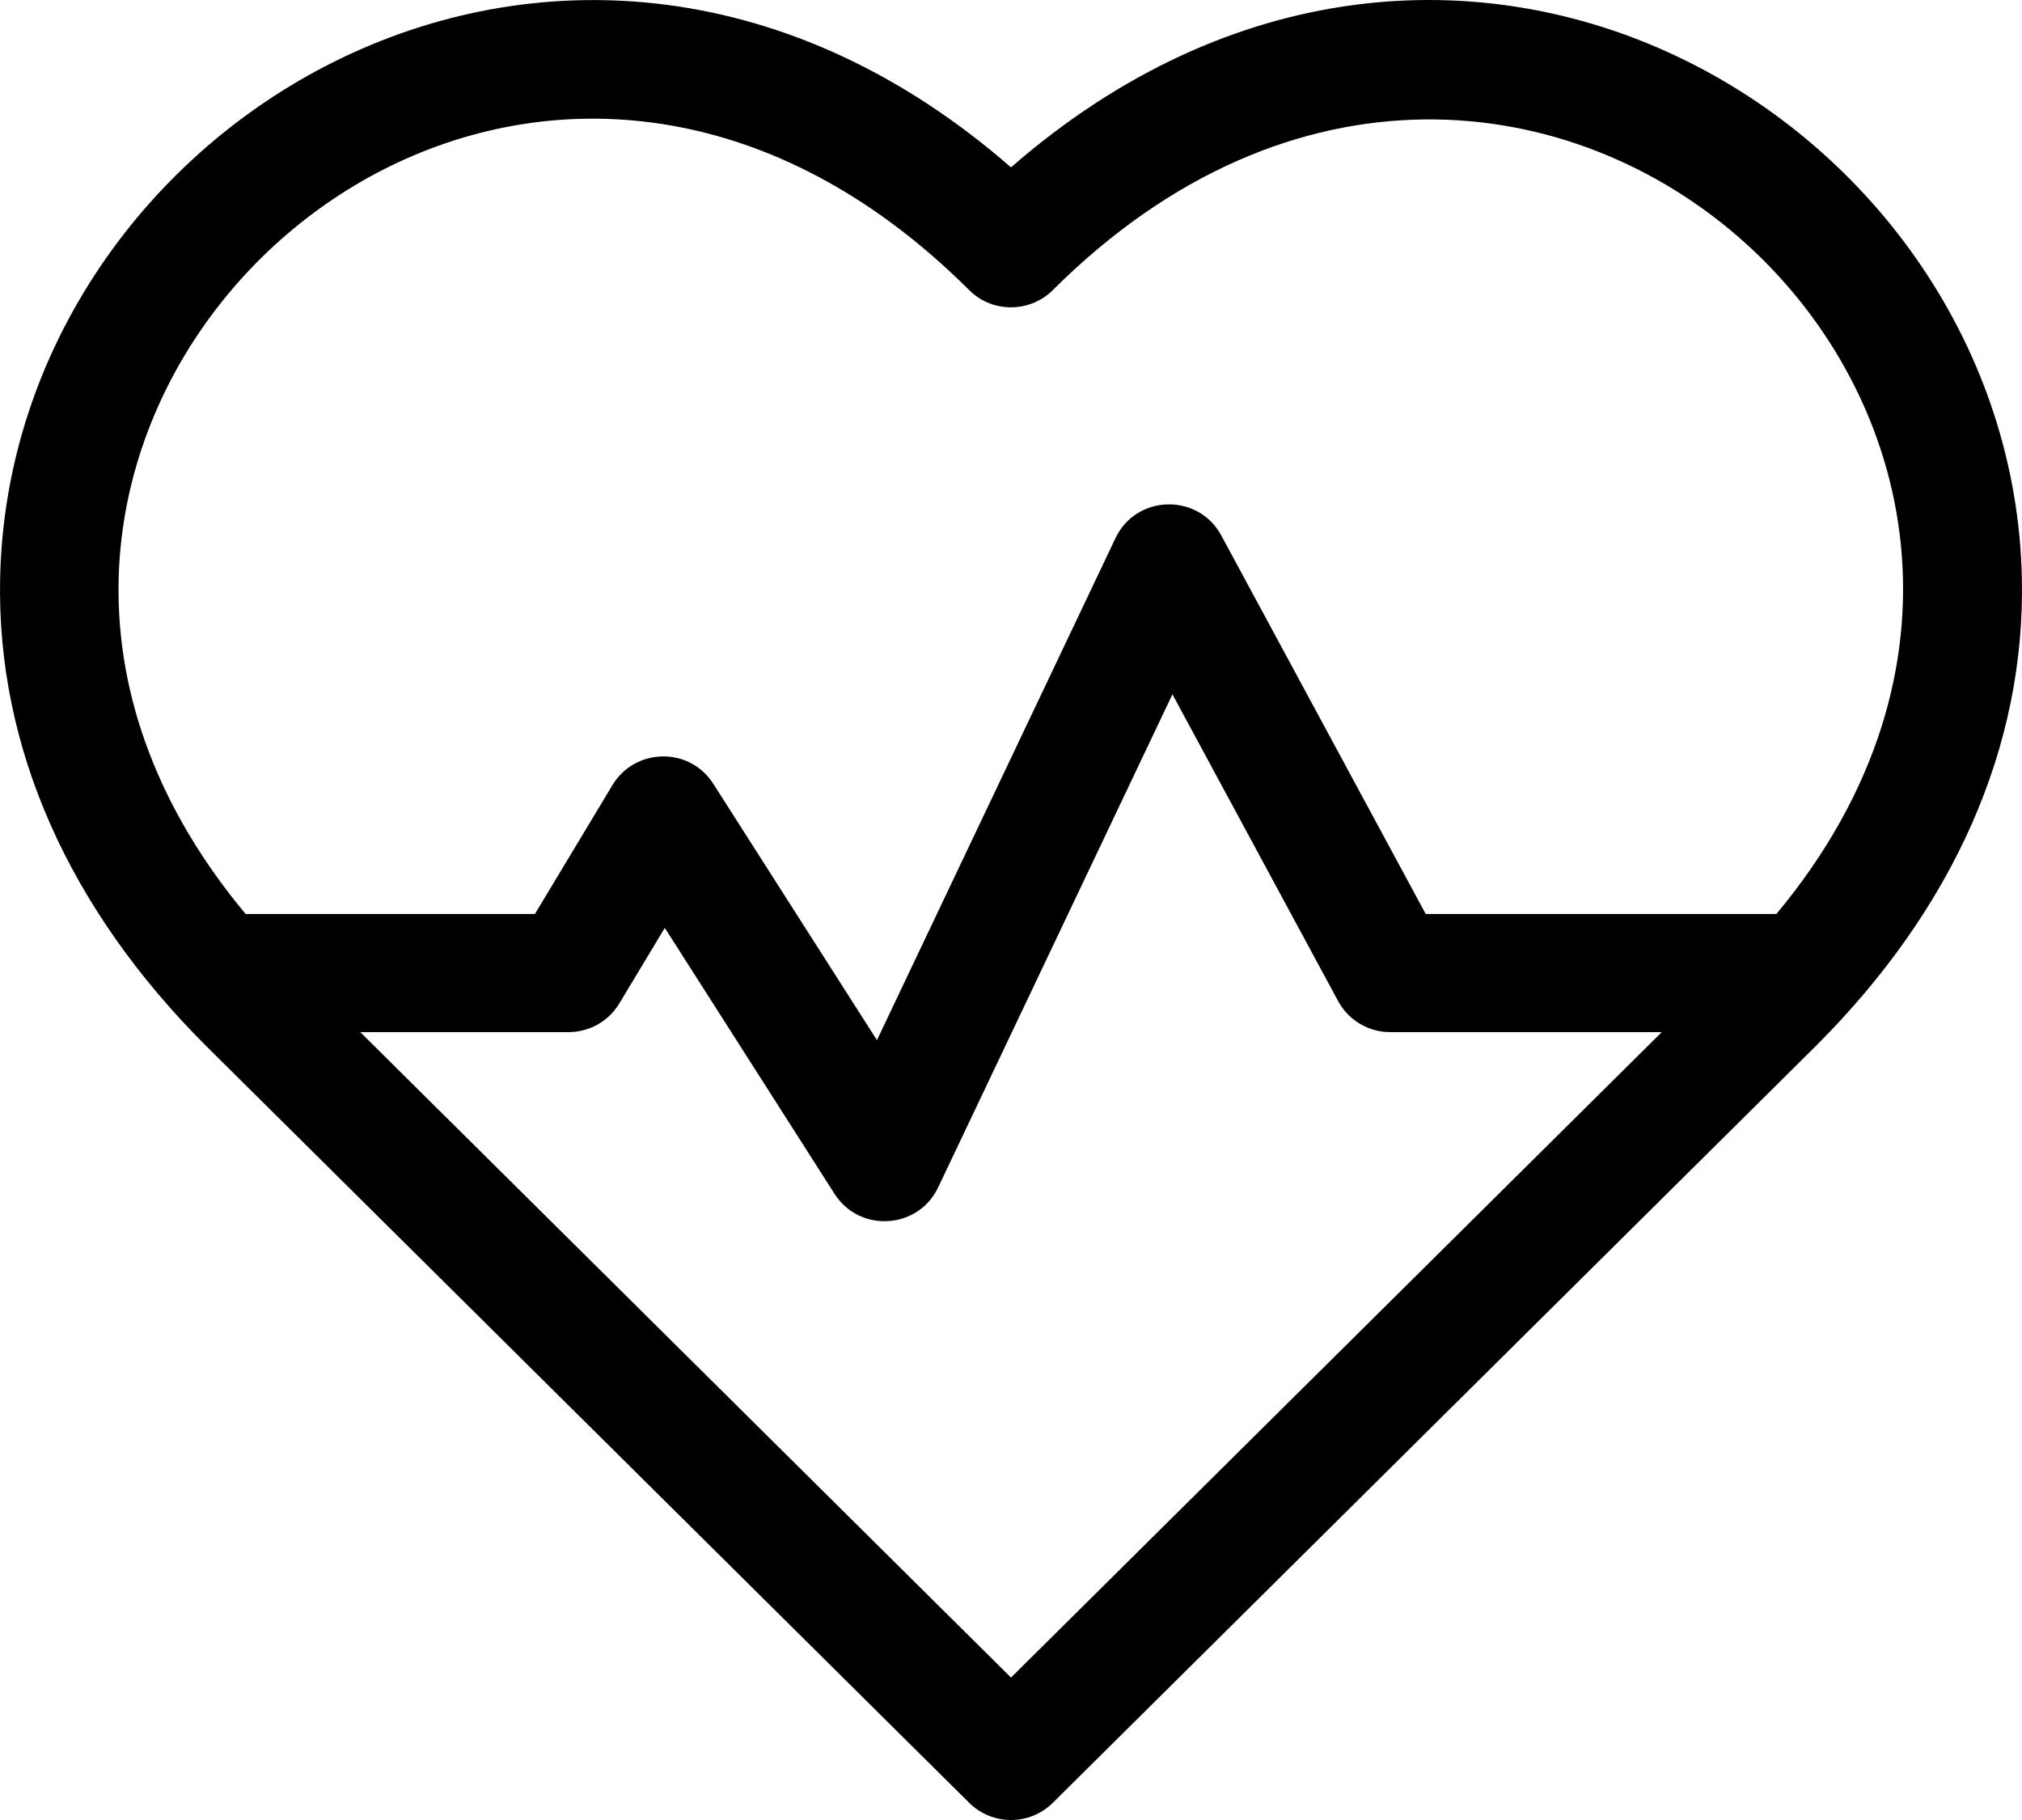
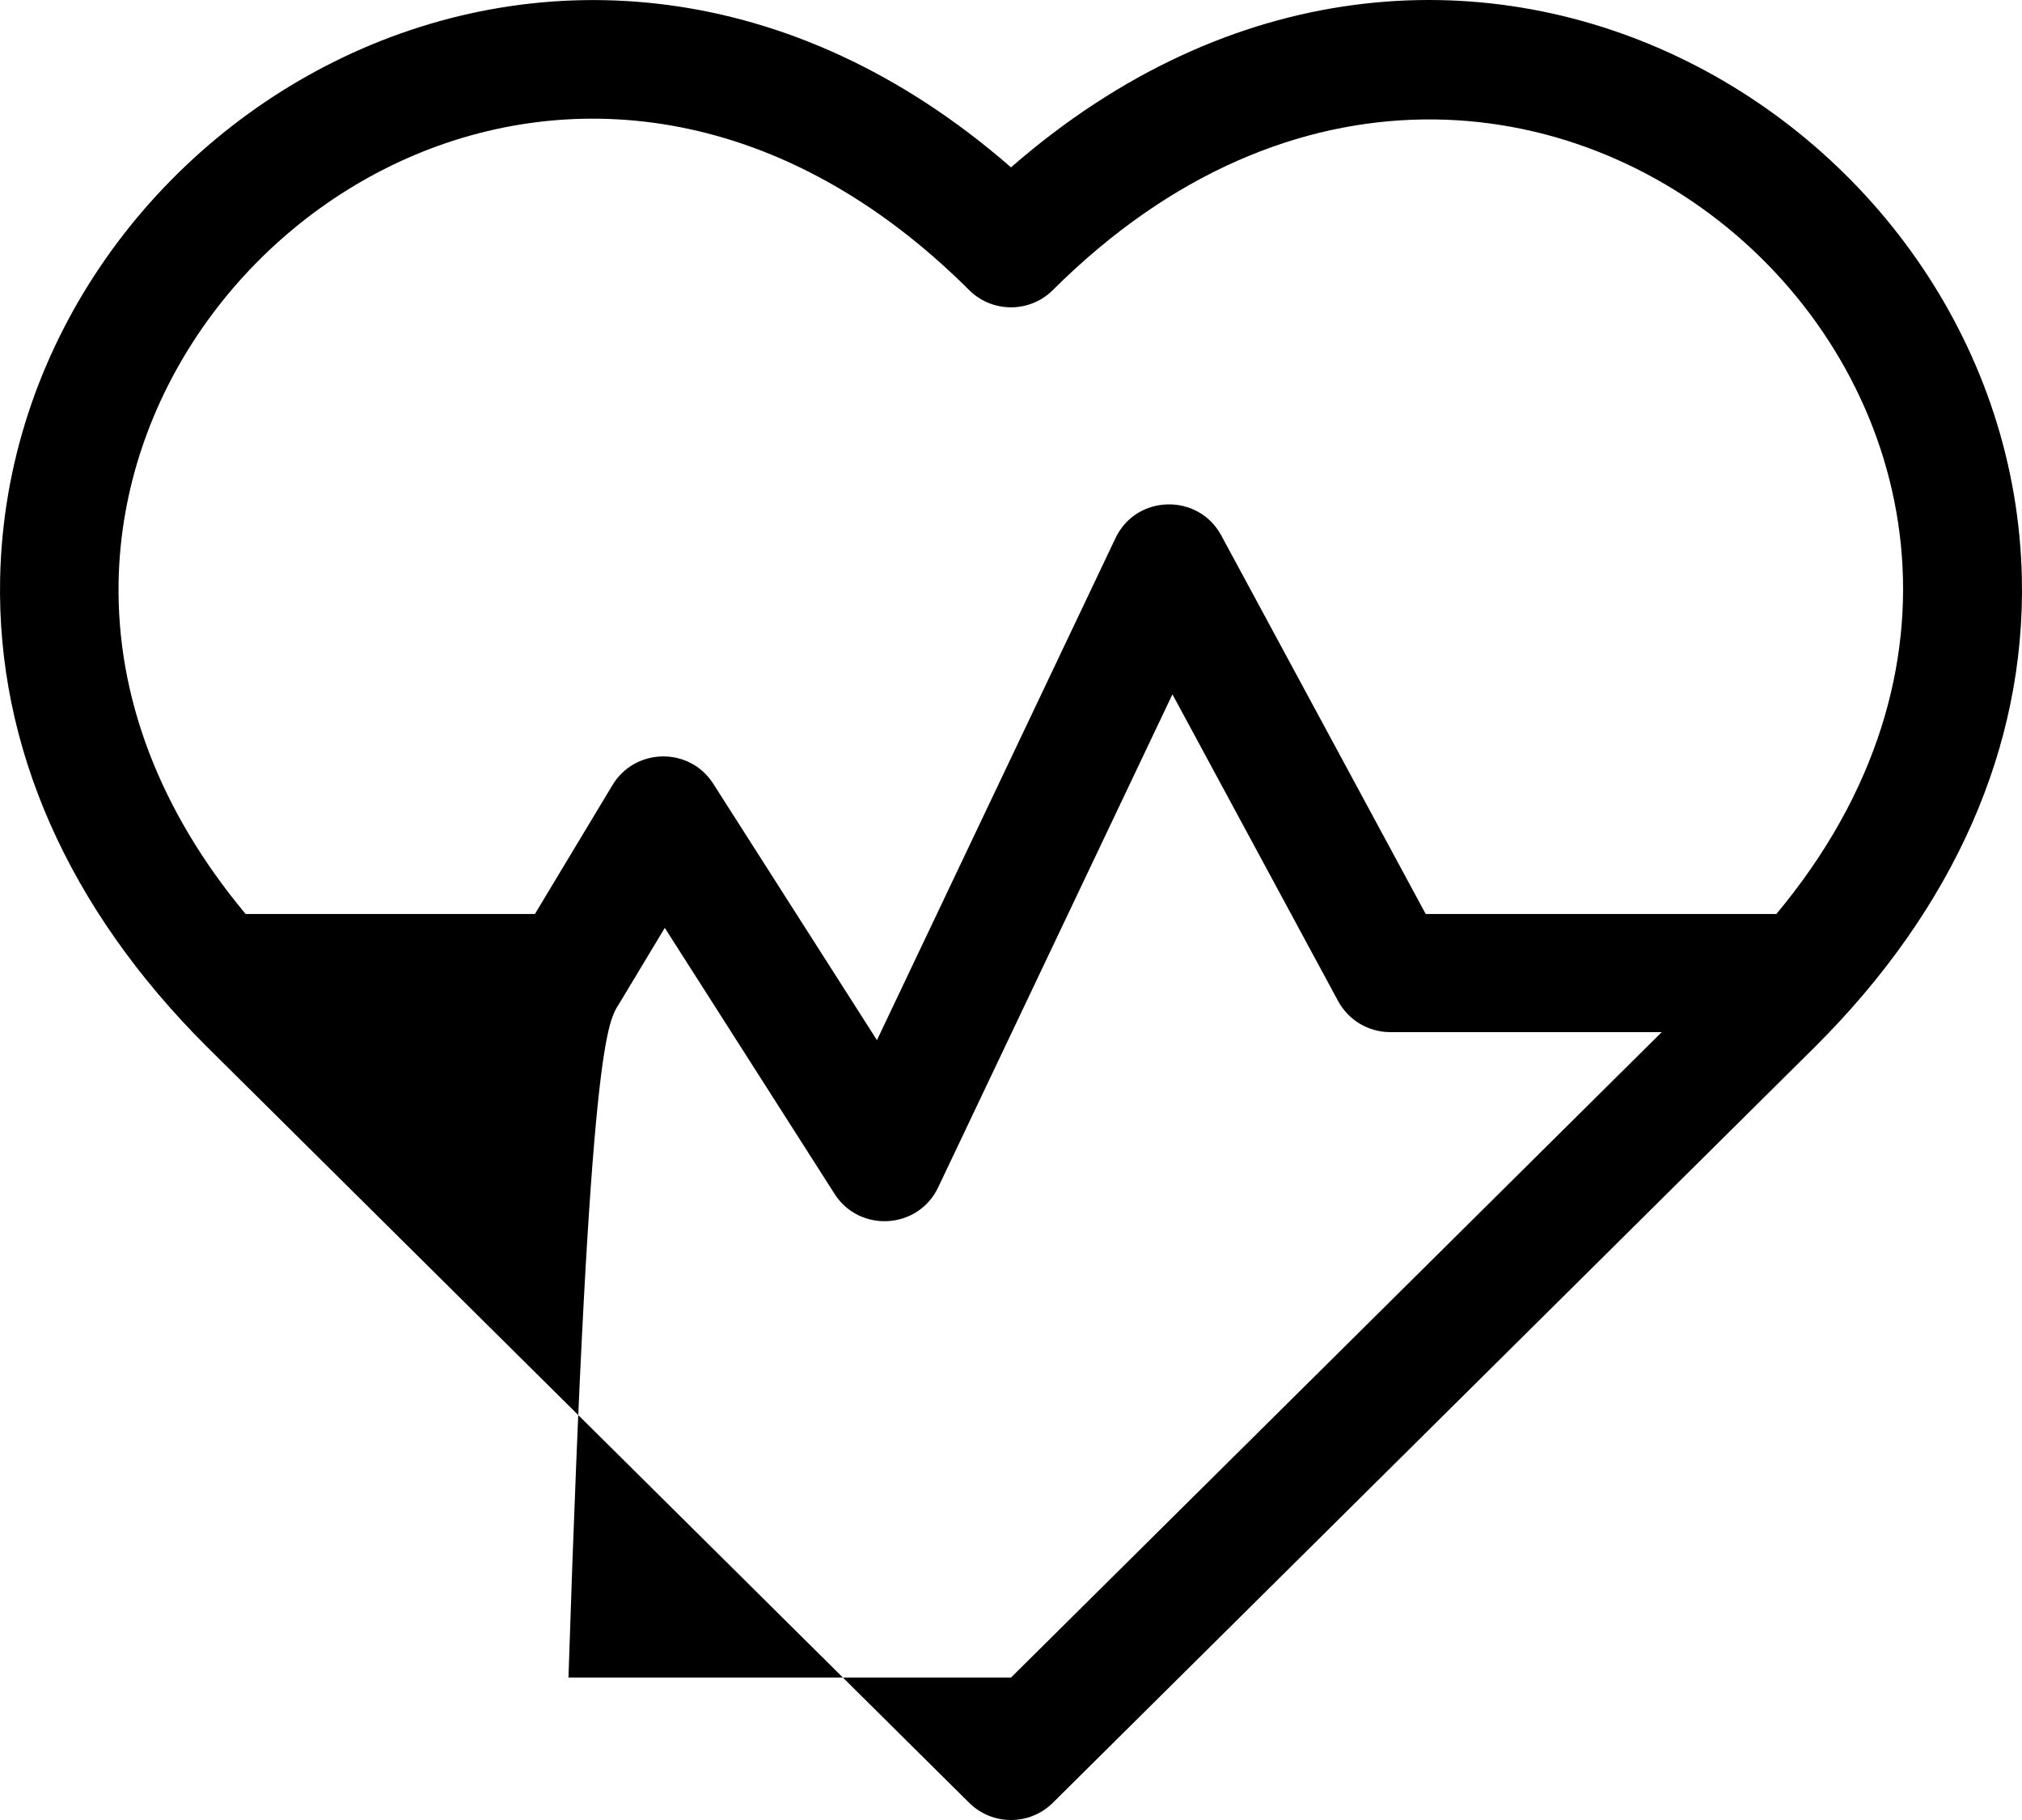
<svg xmlns="http://www.w3.org/2000/svg" width="50" height="45" viewBox="0 0 50 45" fill="none">
-   <path d="M49.997 14.309C49.77 2.98 35.905 -5.369 25 4.138C14.103 -5.363 0.23 2.974 0.003 14.309C-0.081 18.462 1.684 22.46 5.107 25.872C5.116 25.881 12.053 32.761 23.966 44.575C24.538 45.142 25.462 45.142 26.034 44.575L44.893 25.872C48.316 22.46 50.081 18.462 49.997 14.309ZM25 41.478L8.909 25.52H14.057C14.572 25.52 15.049 25.251 15.314 24.811L16.439 22.942L20.637 29.519C21.254 30.486 22.704 30.399 23.198 29.36L28.992 17.167L33.089 24.752C33.345 25.225 33.84 25.52 34.38 25.52H41.091L25 41.478ZM43.926 22.599H35.255L30.199 13.238C29.632 12.188 28.099 12.221 27.584 13.305L21.685 25.718L17.638 19.379C17.048 18.455 15.701 18.489 15.145 19.412L13.227 22.599H6.074C3.957 20.061 2.876 17.242 2.933 14.368C3.116 5.258 14.762 -2.001 23.964 7.171C24.535 7.741 25.464 7.742 26.036 7.171C37.785 -4.54 53.936 10.6 43.926 22.599Z" fill="black" />
+   <path d="M49.997 14.309C49.77 2.98 35.905 -5.369 25 4.138C14.103 -5.363 0.23 2.974 0.003 14.309C-0.081 18.462 1.684 22.46 5.107 25.872C5.116 25.881 12.053 32.761 23.966 44.575C24.538 45.142 25.462 45.142 26.034 44.575L44.893 25.872C48.316 22.46 50.081 18.462 49.997 14.309ZM25 41.478H14.057C14.572 25.52 15.049 25.251 15.314 24.811L16.439 22.942L20.637 29.519C21.254 30.486 22.704 30.399 23.198 29.36L28.992 17.167L33.089 24.752C33.345 25.225 33.84 25.52 34.38 25.52H41.091L25 41.478ZM43.926 22.599H35.255L30.199 13.238C29.632 12.188 28.099 12.221 27.584 13.305L21.685 25.718L17.638 19.379C17.048 18.455 15.701 18.489 15.145 19.412L13.227 22.599H6.074C3.957 20.061 2.876 17.242 2.933 14.368C3.116 5.258 14.762 -2.001 23.964 7.171C24.535 7.741 25.464 7.742 26.036 7.171C37.785 -4.54 53.936 10.6 43.926 22.599Z" fill="black" />
</svg>